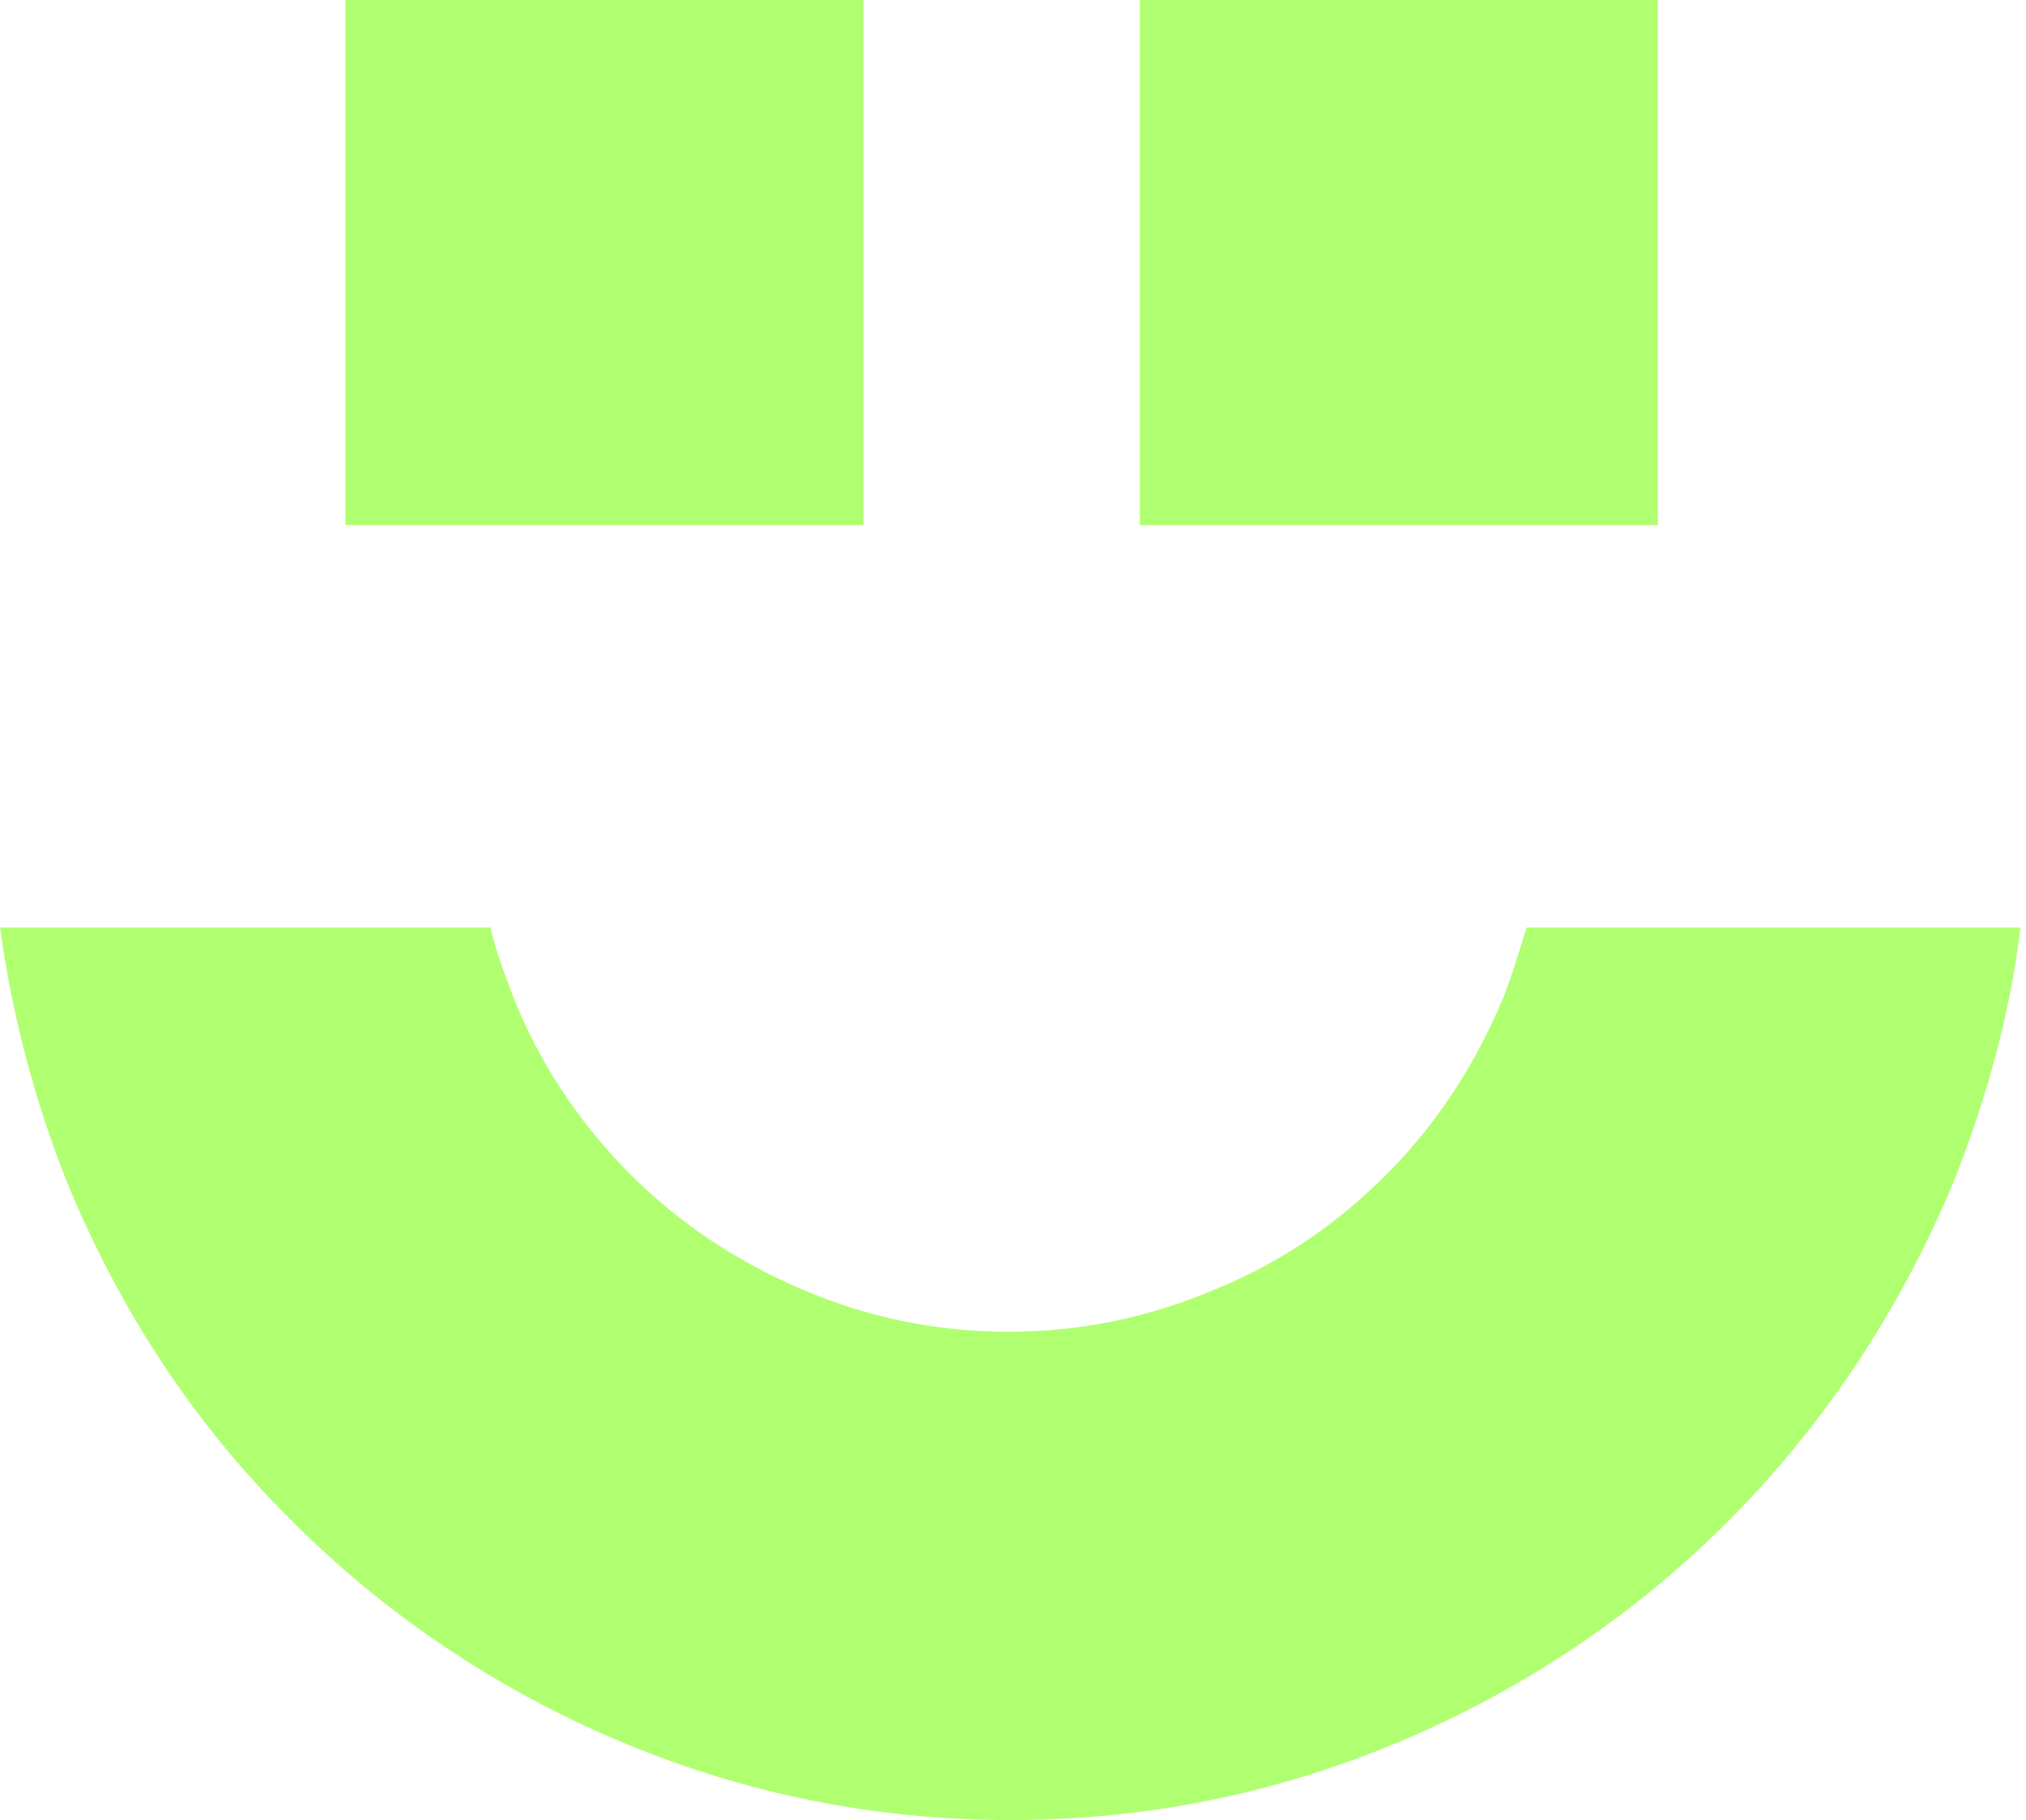
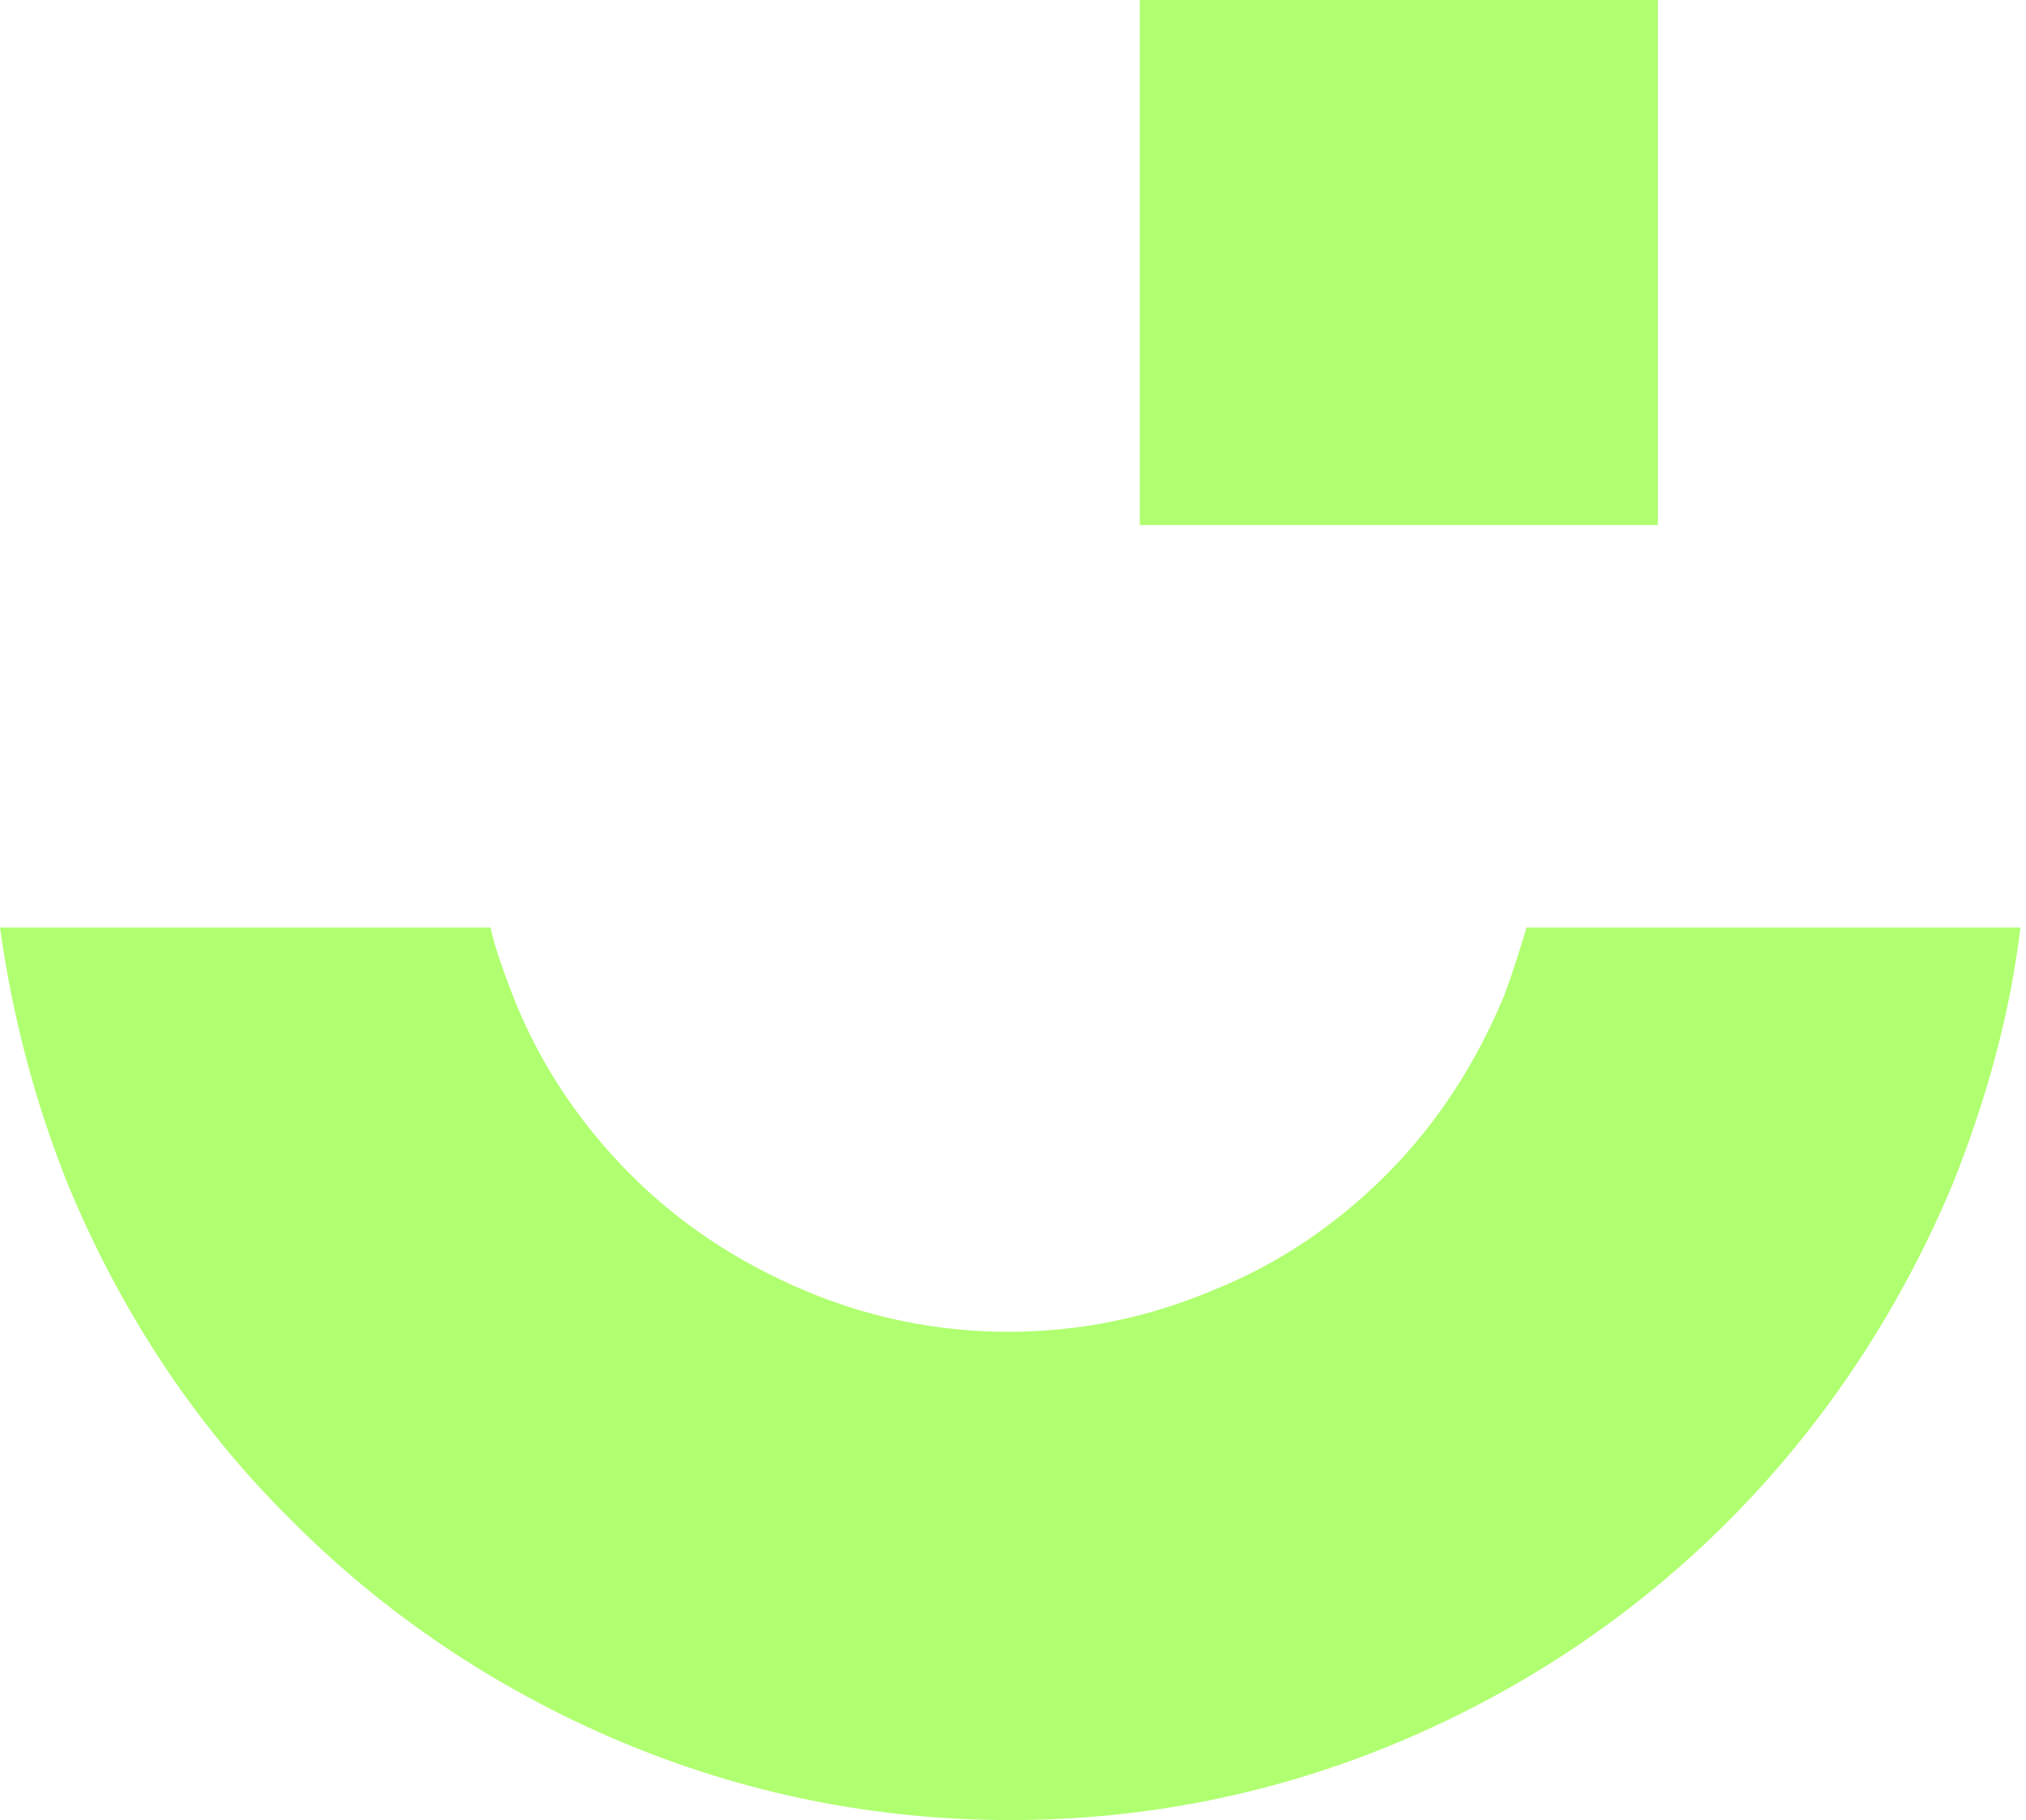
<svg xmlns="http://www.w3.org/2000/svg" width="128" height="115" viewBox="0 0 128 115" fill="none">
-   <path d="M54.552 0L21.822 0L21.822 33.174L54.552 33.174V0Z" fill="#B0FF70" />
  <path d="M104.741 0L72.011 0V33.174L104.741 33.174V0Z" fill="#B0FF70" />
  <path fill-rule="evenodd" clip-rule="evenodd" d="M0 58.605C0.764 64.134 2.182 69.552 4.255 74.749C7.528 82.711 12.219 89.899 18.22 95.87C24.22 101.952 31.312 106.707 39.167 110.024C47.022 113.341 55.314 115 63.824 115C72.334 115 80.625 113.341 88.48 110.024C96.336 106.707 103.427 101.952 109.428 95.87C115.428 89.788 120.12 82.6 123.393 74.749C125.465 69.552 126.993 64.134 127.647 58.605H96.445C96.008 60.042 95.572 61.48 95.026 62.917C93.281 67.119 90.881 70.879 87.717 74.086C84.553 77.293 80.843 79.836 76.698 81.495C72.552 83.264 68.188 84.148 63.715 84.148C59.242 84.148 54.877 83.264 50.732 81.495C46.586 79.725 42.877 77.293 39.712 74.086C36.549 70.879 34.039 67.119 32.403 62.917C31.857 61.48 31.312 60.042 30.985 58.605L0 58.605Z" fill="#B0FF70" />
</svg>